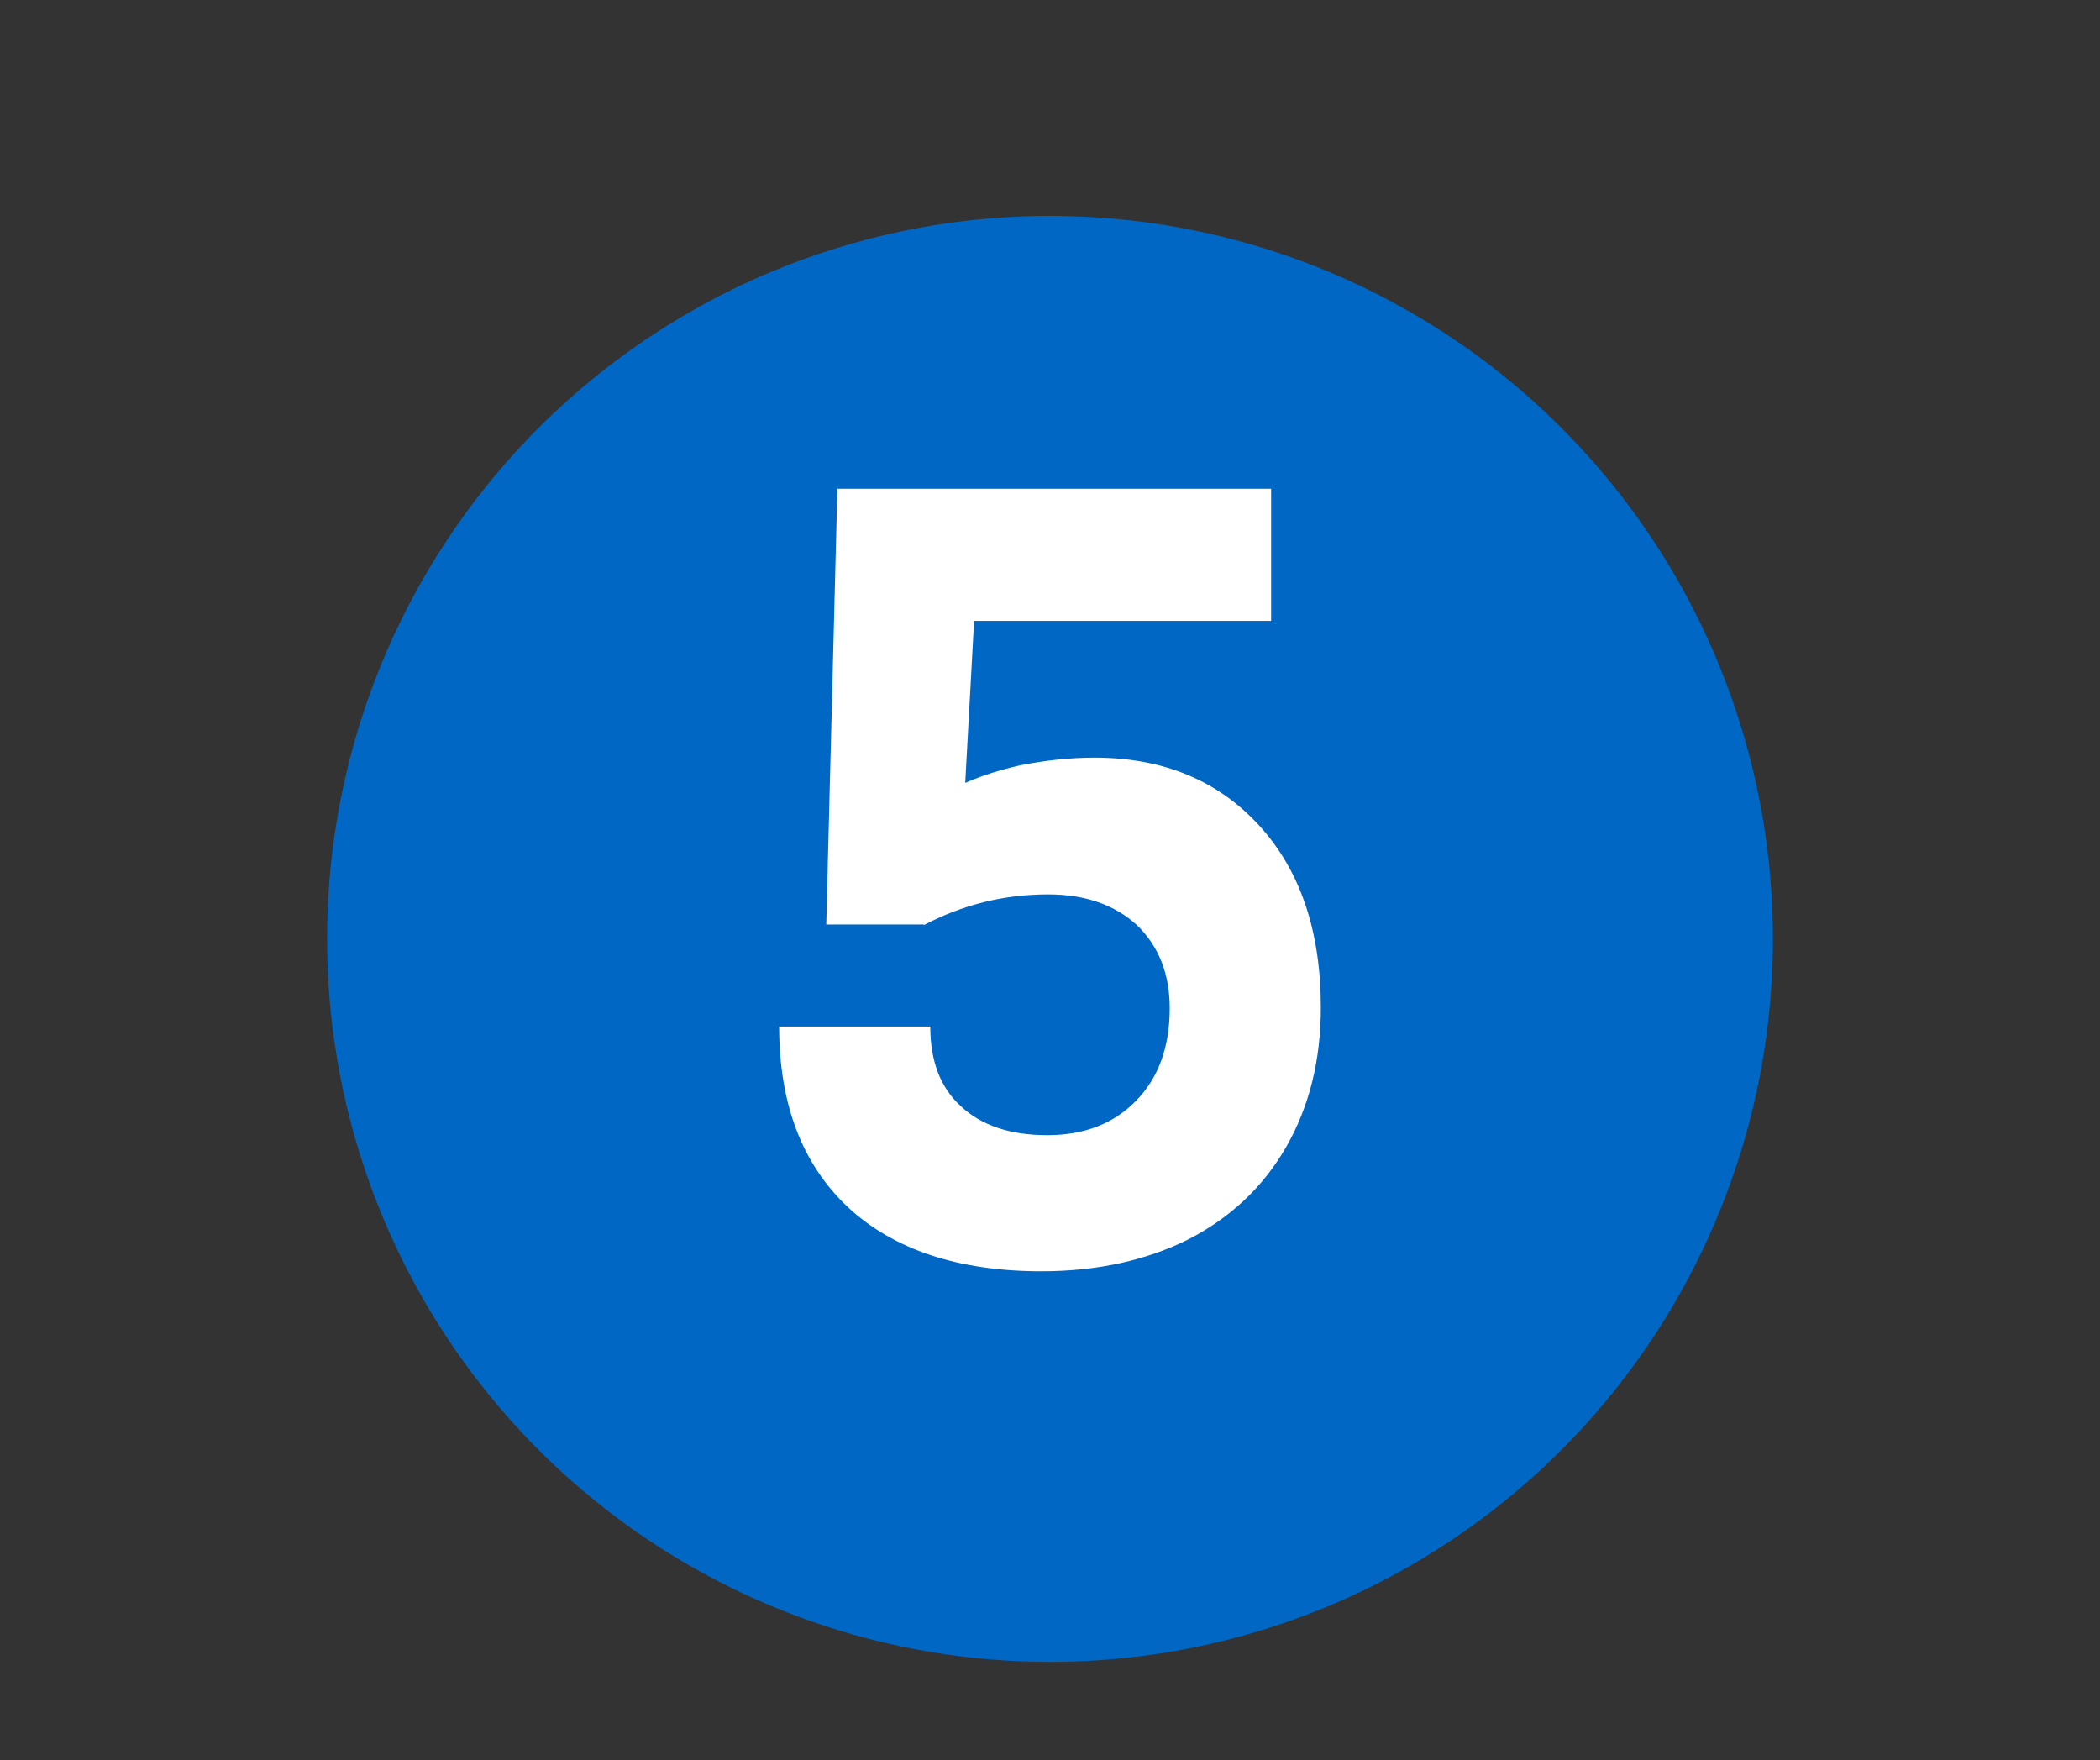
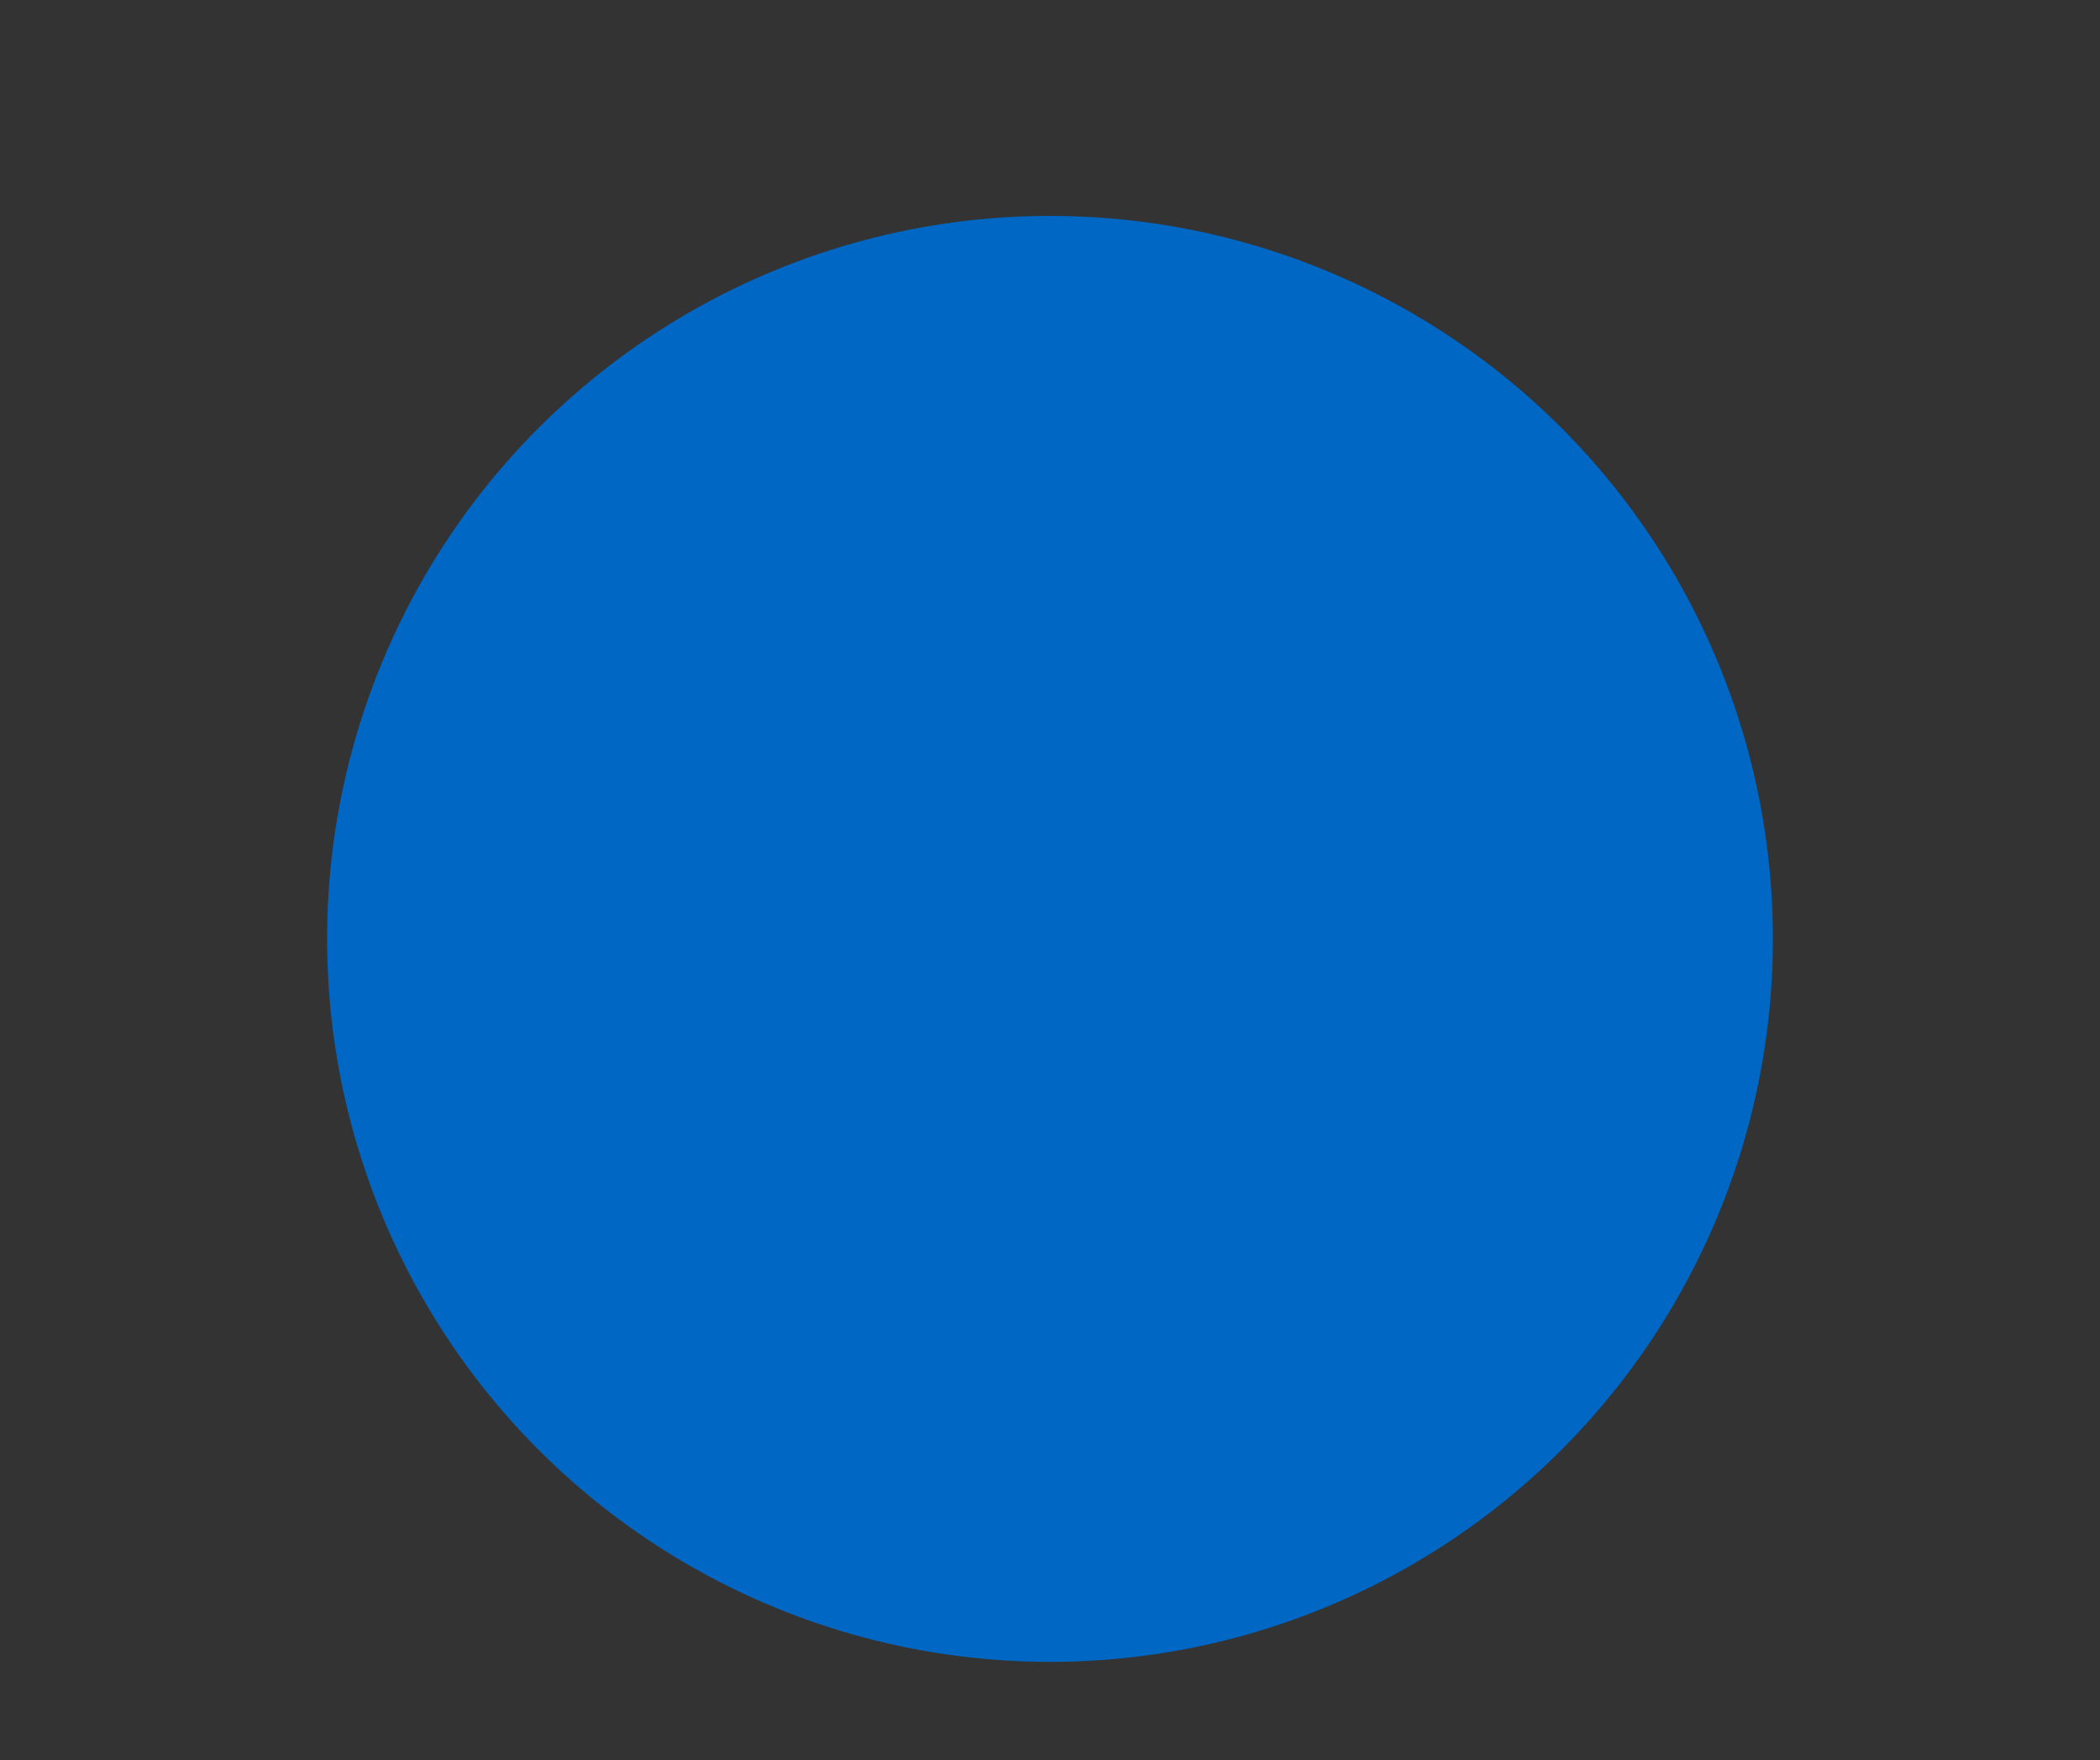
<svg xmlns="http://www.w3.org/2000/svg" version="1.1" id="Слой_1" x="0px" y="0px" viewBox="0 0 321 269" style="enable-background:new 0 0 321 269;" xml:space="preserve">
  <rect x="0" y="0" width="321" height="269" fill="#333333" stroke="none" />
  <style type="text/css">
	.st0{fill:#0067C5;}
	.st1{fill:#FFFFFF;}
</style>
  <circle class="st0" cx="160.5" cy="143.5" r="110.5" />
  <g>
-     <path class="st1" d="M159.2,194.3c-12.7,0-22.6-3.3-29.6-9.8c-7-6.6-10.5-15.8-10.5-27.6h23.1c0,5.2,1.5,9.3,4.7,12.2   c3.1,2.9,7.5,4.4,13.2,4.4c5.7,0,10.2-1.8,13.6-5.3c3.4-3.5,5.1-8.2,5.1-14.1c0-5.3-1.7-9.5-5-12.7c-3.4-3.1-7.9-4.7-13.6-4.7   c-6.8,0-13.1,1.6-19,4.7l4.2-20.7c3-1.6,6.5-2.8,10.4-3.7c4-0.8,7.8-1.2,11.5-1.2c10.5,0,18.9,3.5,25.2,10.4   c6.3,6.9,9.4,16.2,9.4,27.8c0,8.1-1.8,15.2-5.3,21.3c-3.5,6.1-8.5,10.8-14.9,14.1C175.3,192.6,167.8,194.3,159.2,194.3z    M126.3,141.3l1.7-66.6h22l-2.8,51.2l-6,15.4H126.3z M137.3,94.9l-1.5-20.2h58.5v20.2H137.3z" />
-   </g>
+     </g>
</svg>